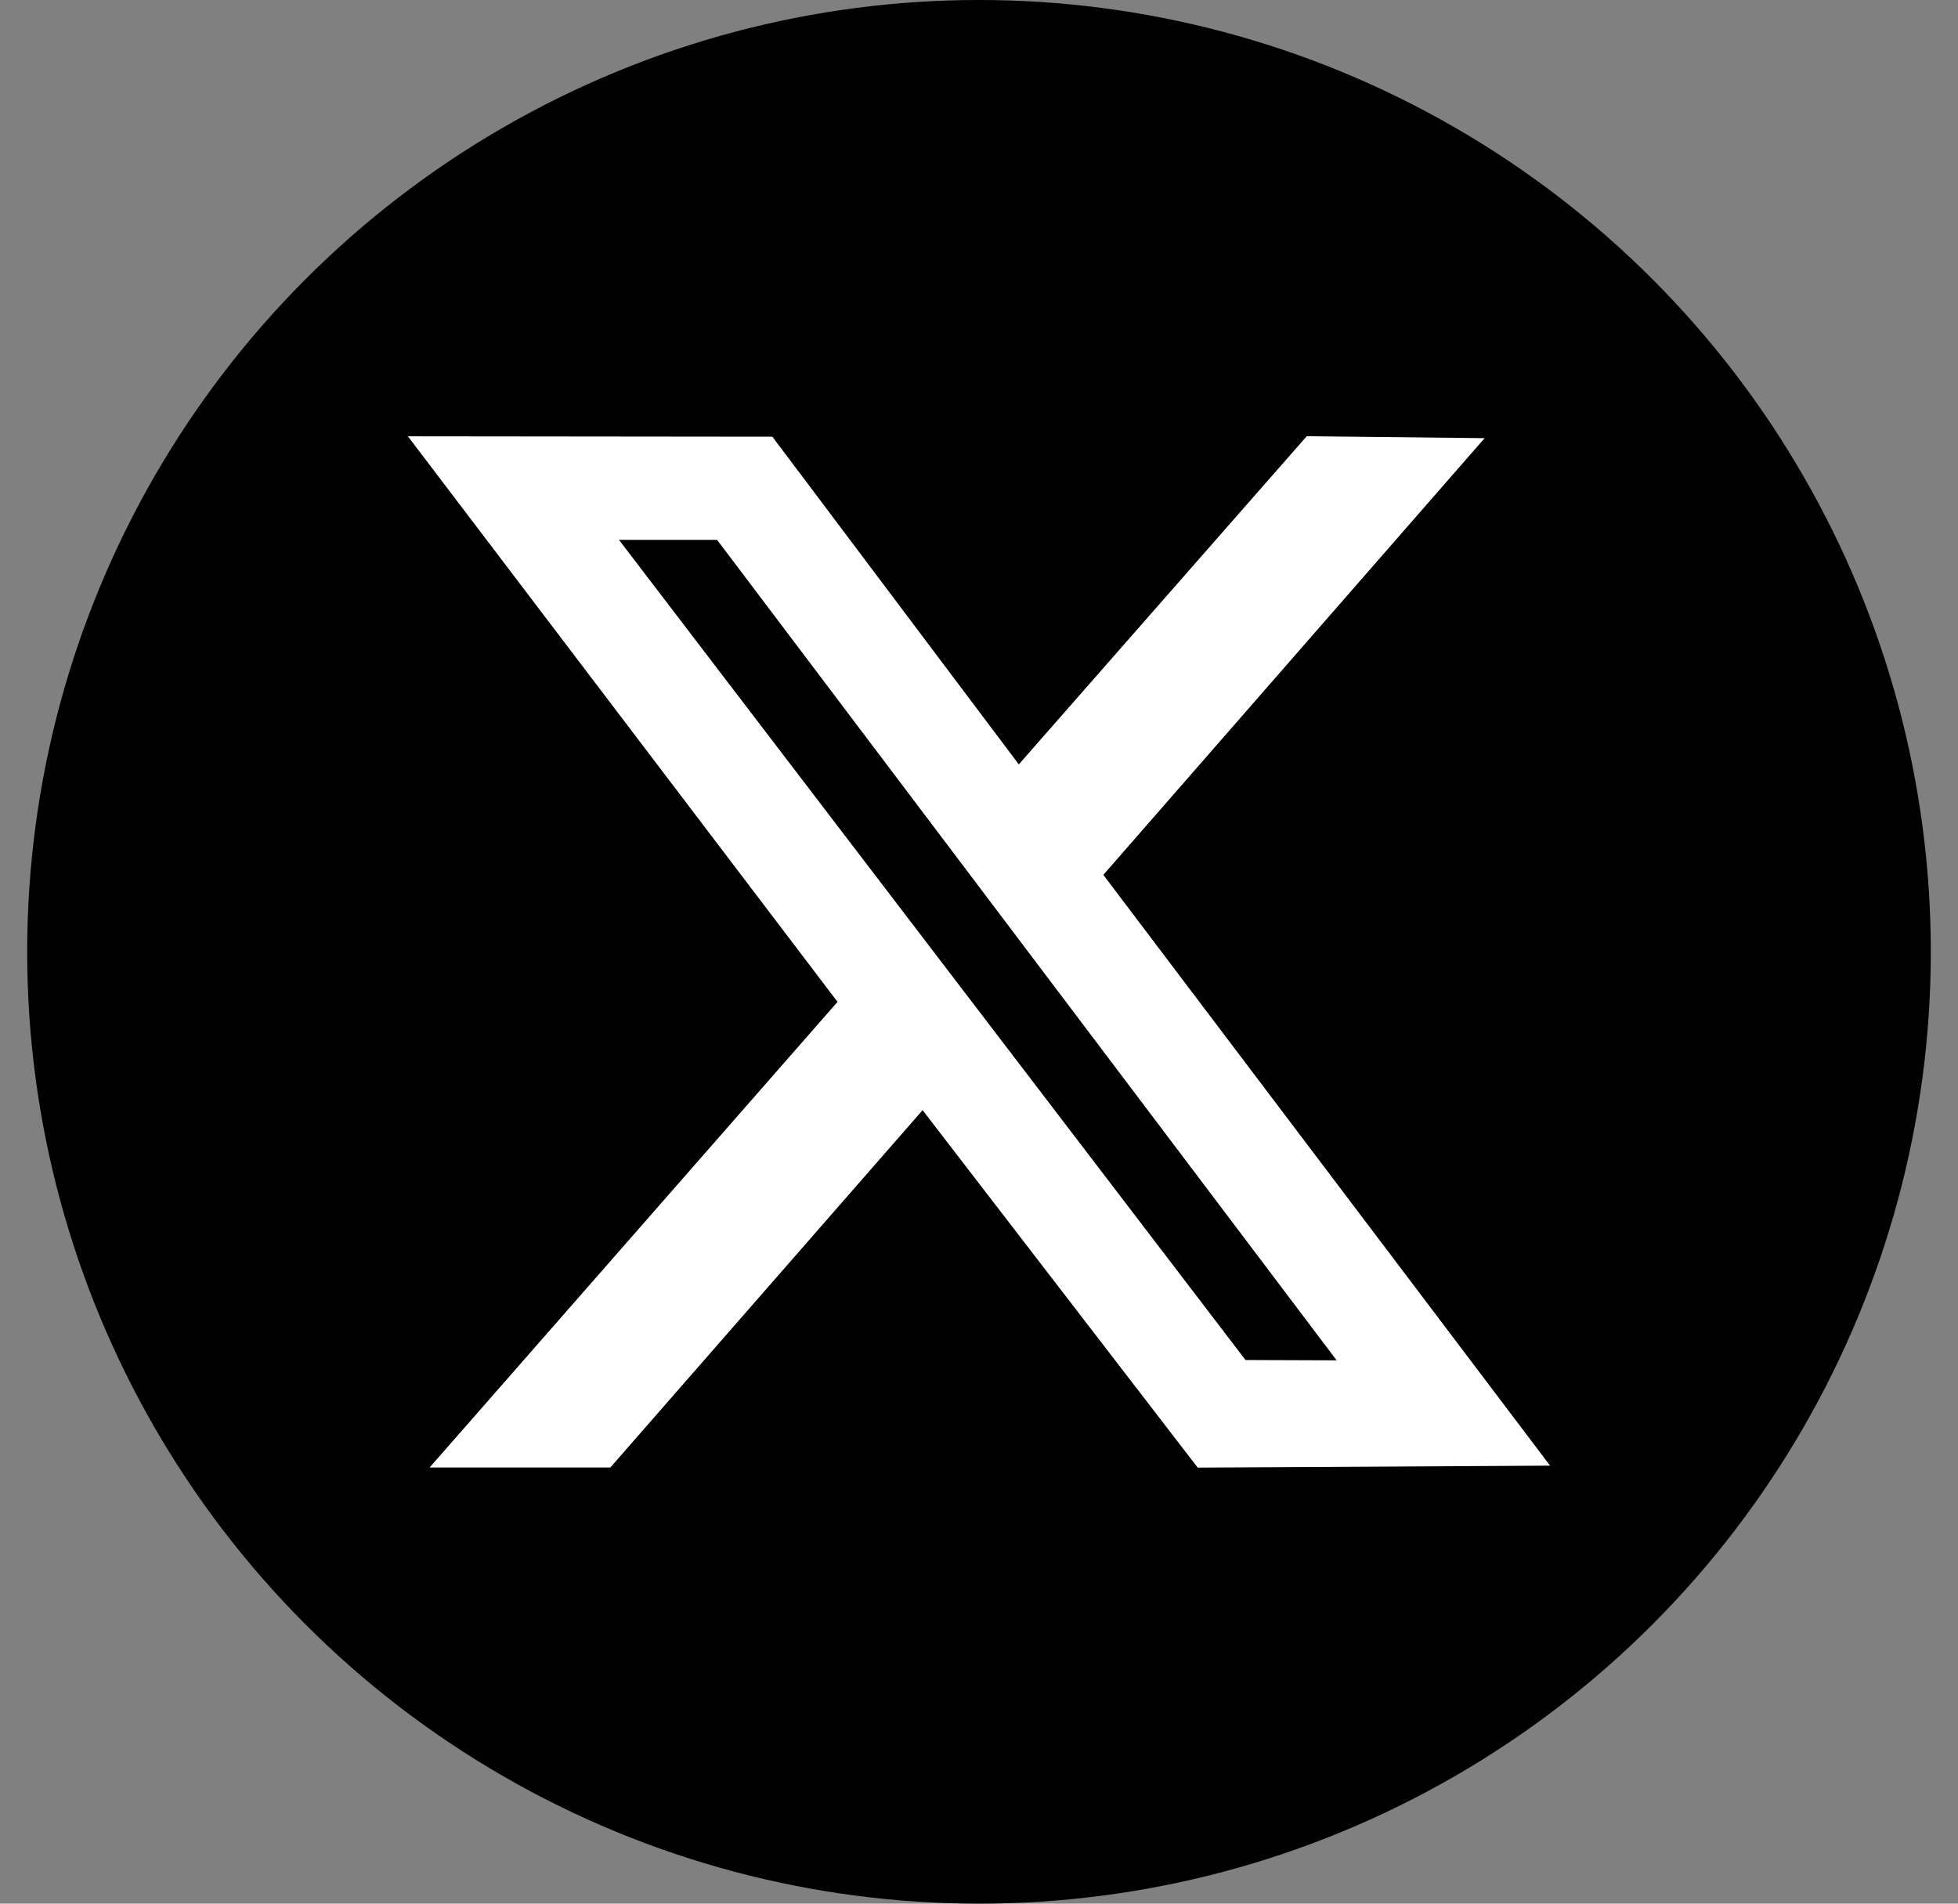
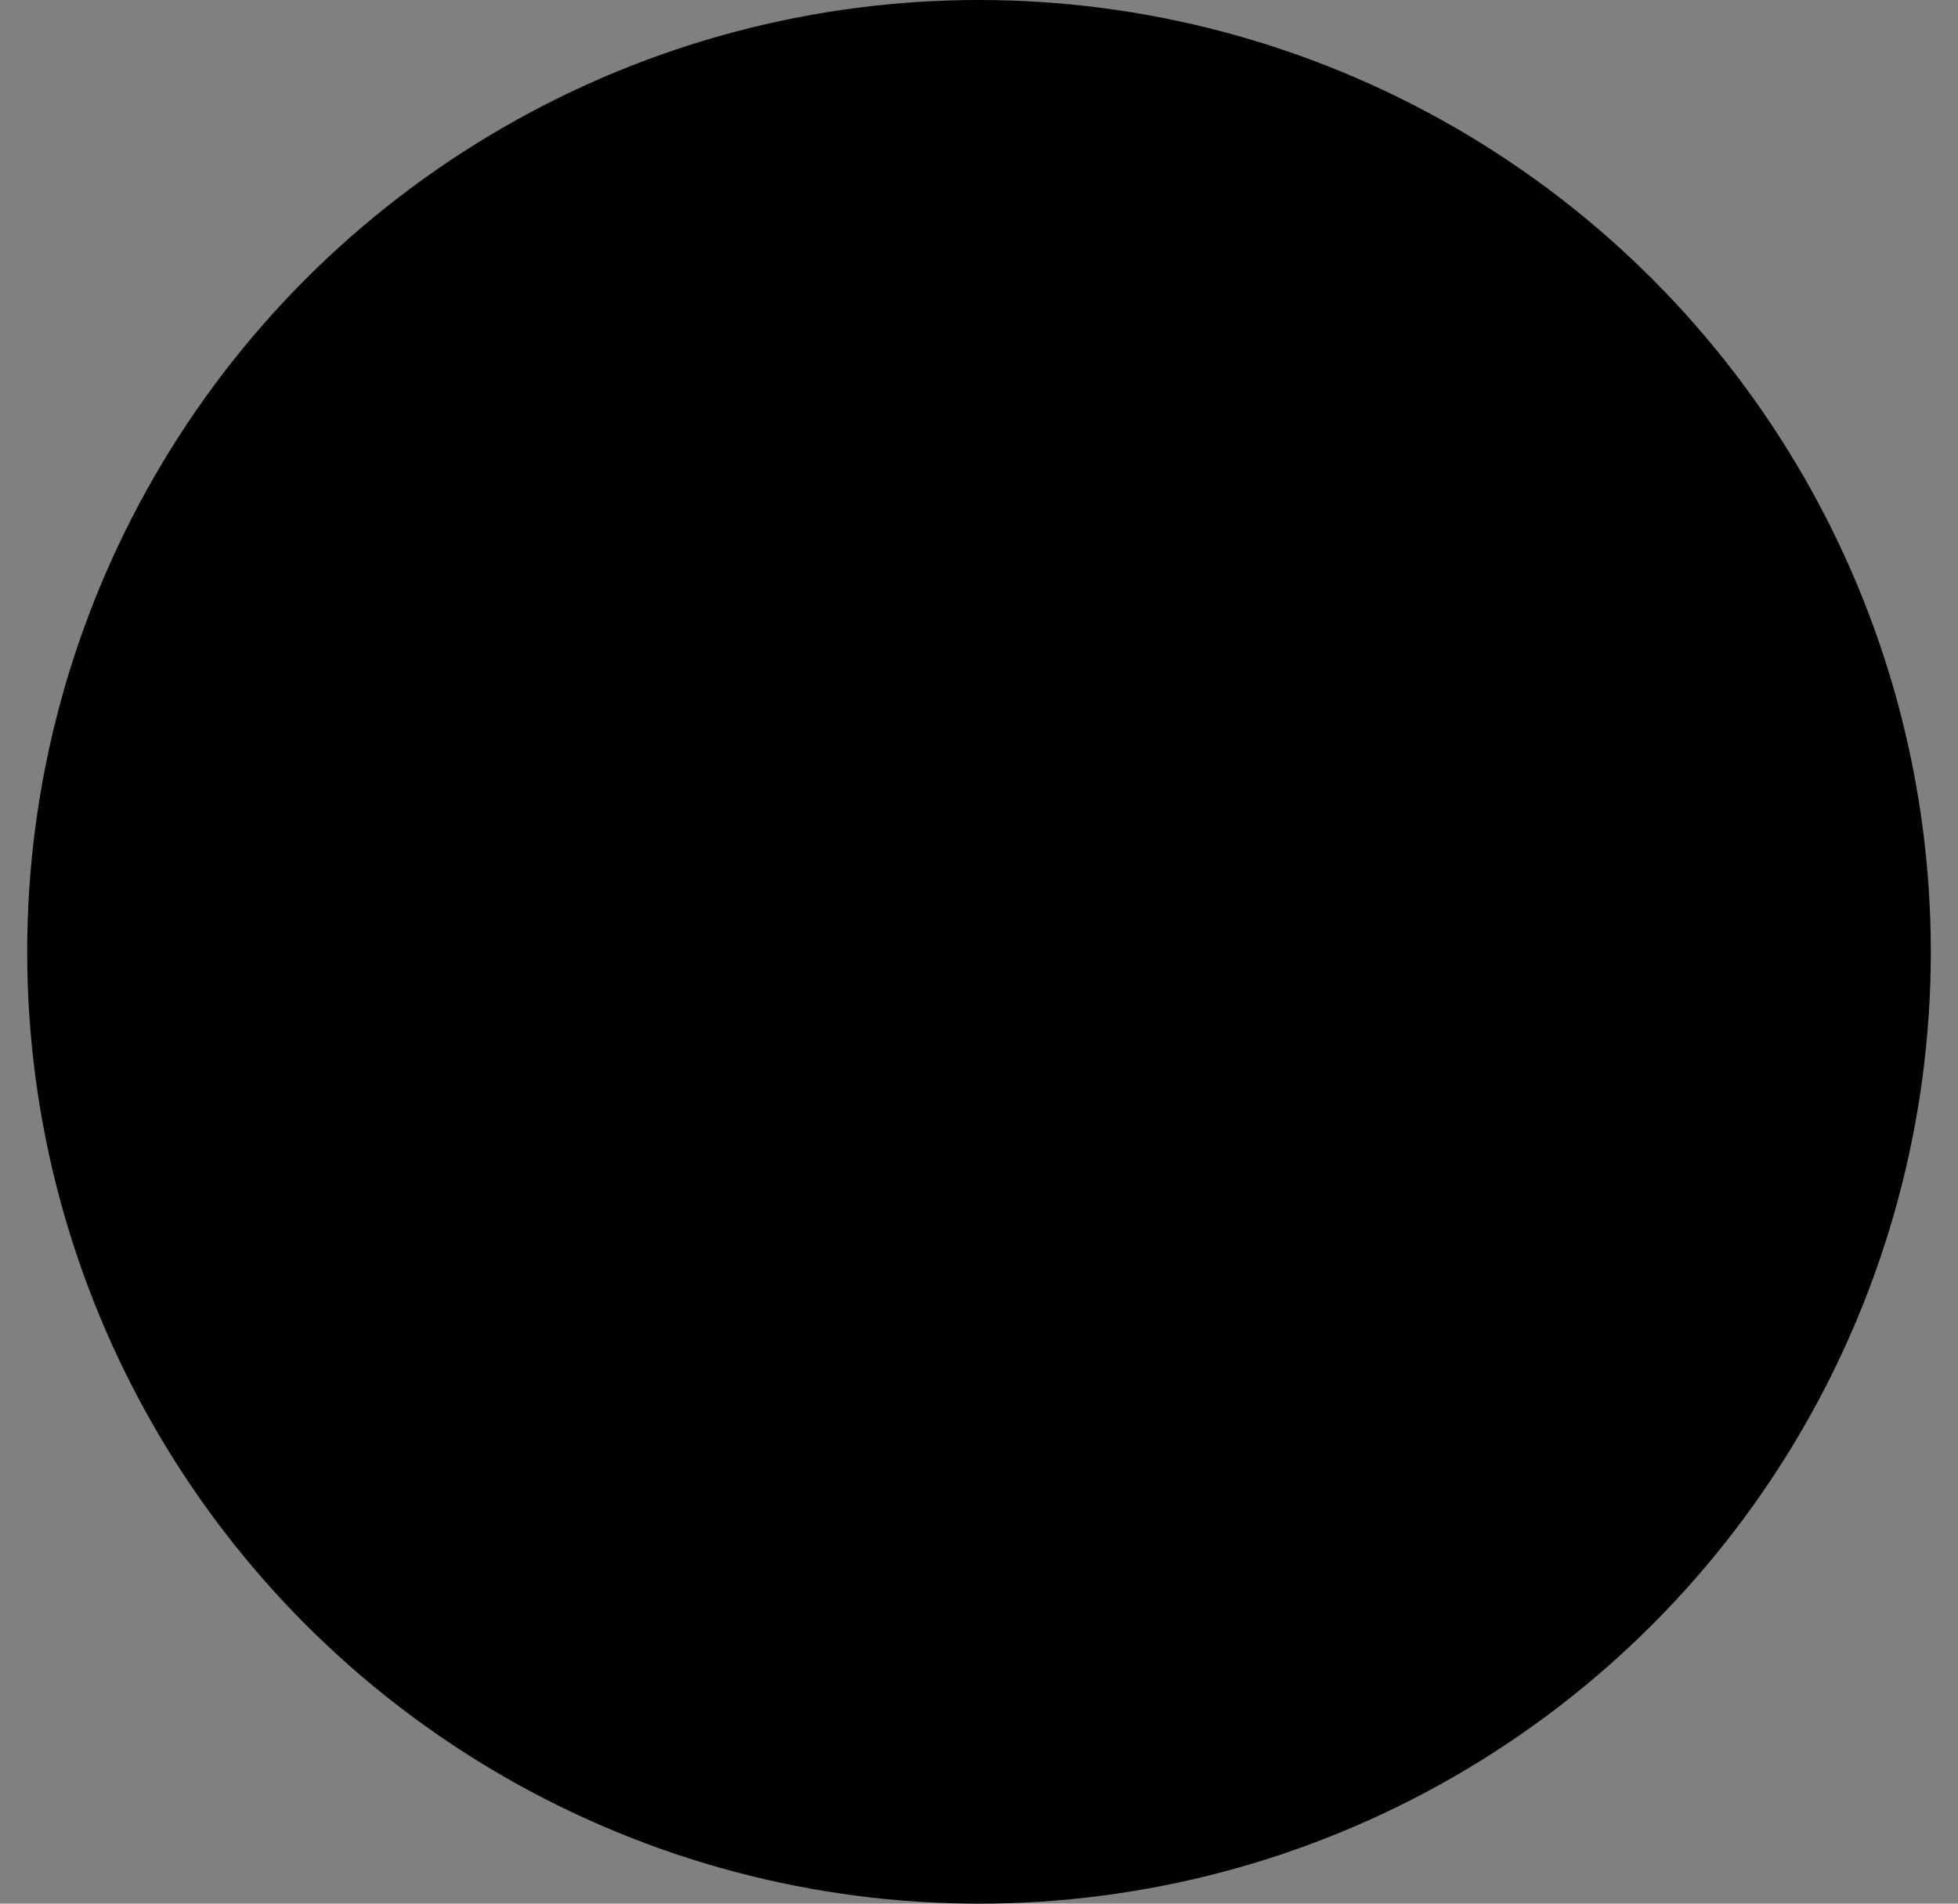
<svg xmlns="http://www.w3.org/2000/svg" width="36" height="35" viewBox="0 0 36 35" fill="none">
  <rect x="0" y="0" width="36" height="35" fill="#808080" stroke="none" />
  <circle cx="18" cy="17.5" r="17.5" fill="black" />
  <g clip-path="url(#clip0_772_3652)">
    <path fill-rule="evenodd" clip-rule="evenodd" d="M15.399 18.42L7.899 26.981H11.222L16.963 20.411L22.021 26.983L28.5 26.947L20.286 16.085L27.296 8.056L24.026 8.02L18.732 14.054L14.201 8.029L7.5 8.022L15.399 18.42ZM24.576 25.011L22.9 25.005L11.38 9.925H13.184L24.576 25.011Z" fill="white" />
  </g>
  <defs>
    <clipPath id="clip0_772_3652">
-       <rect width="21" height="21" fill="white" transform="translate(7.5 7)" />
-     </clipPath>
+       </clipPath>
  </defs>
</svg>